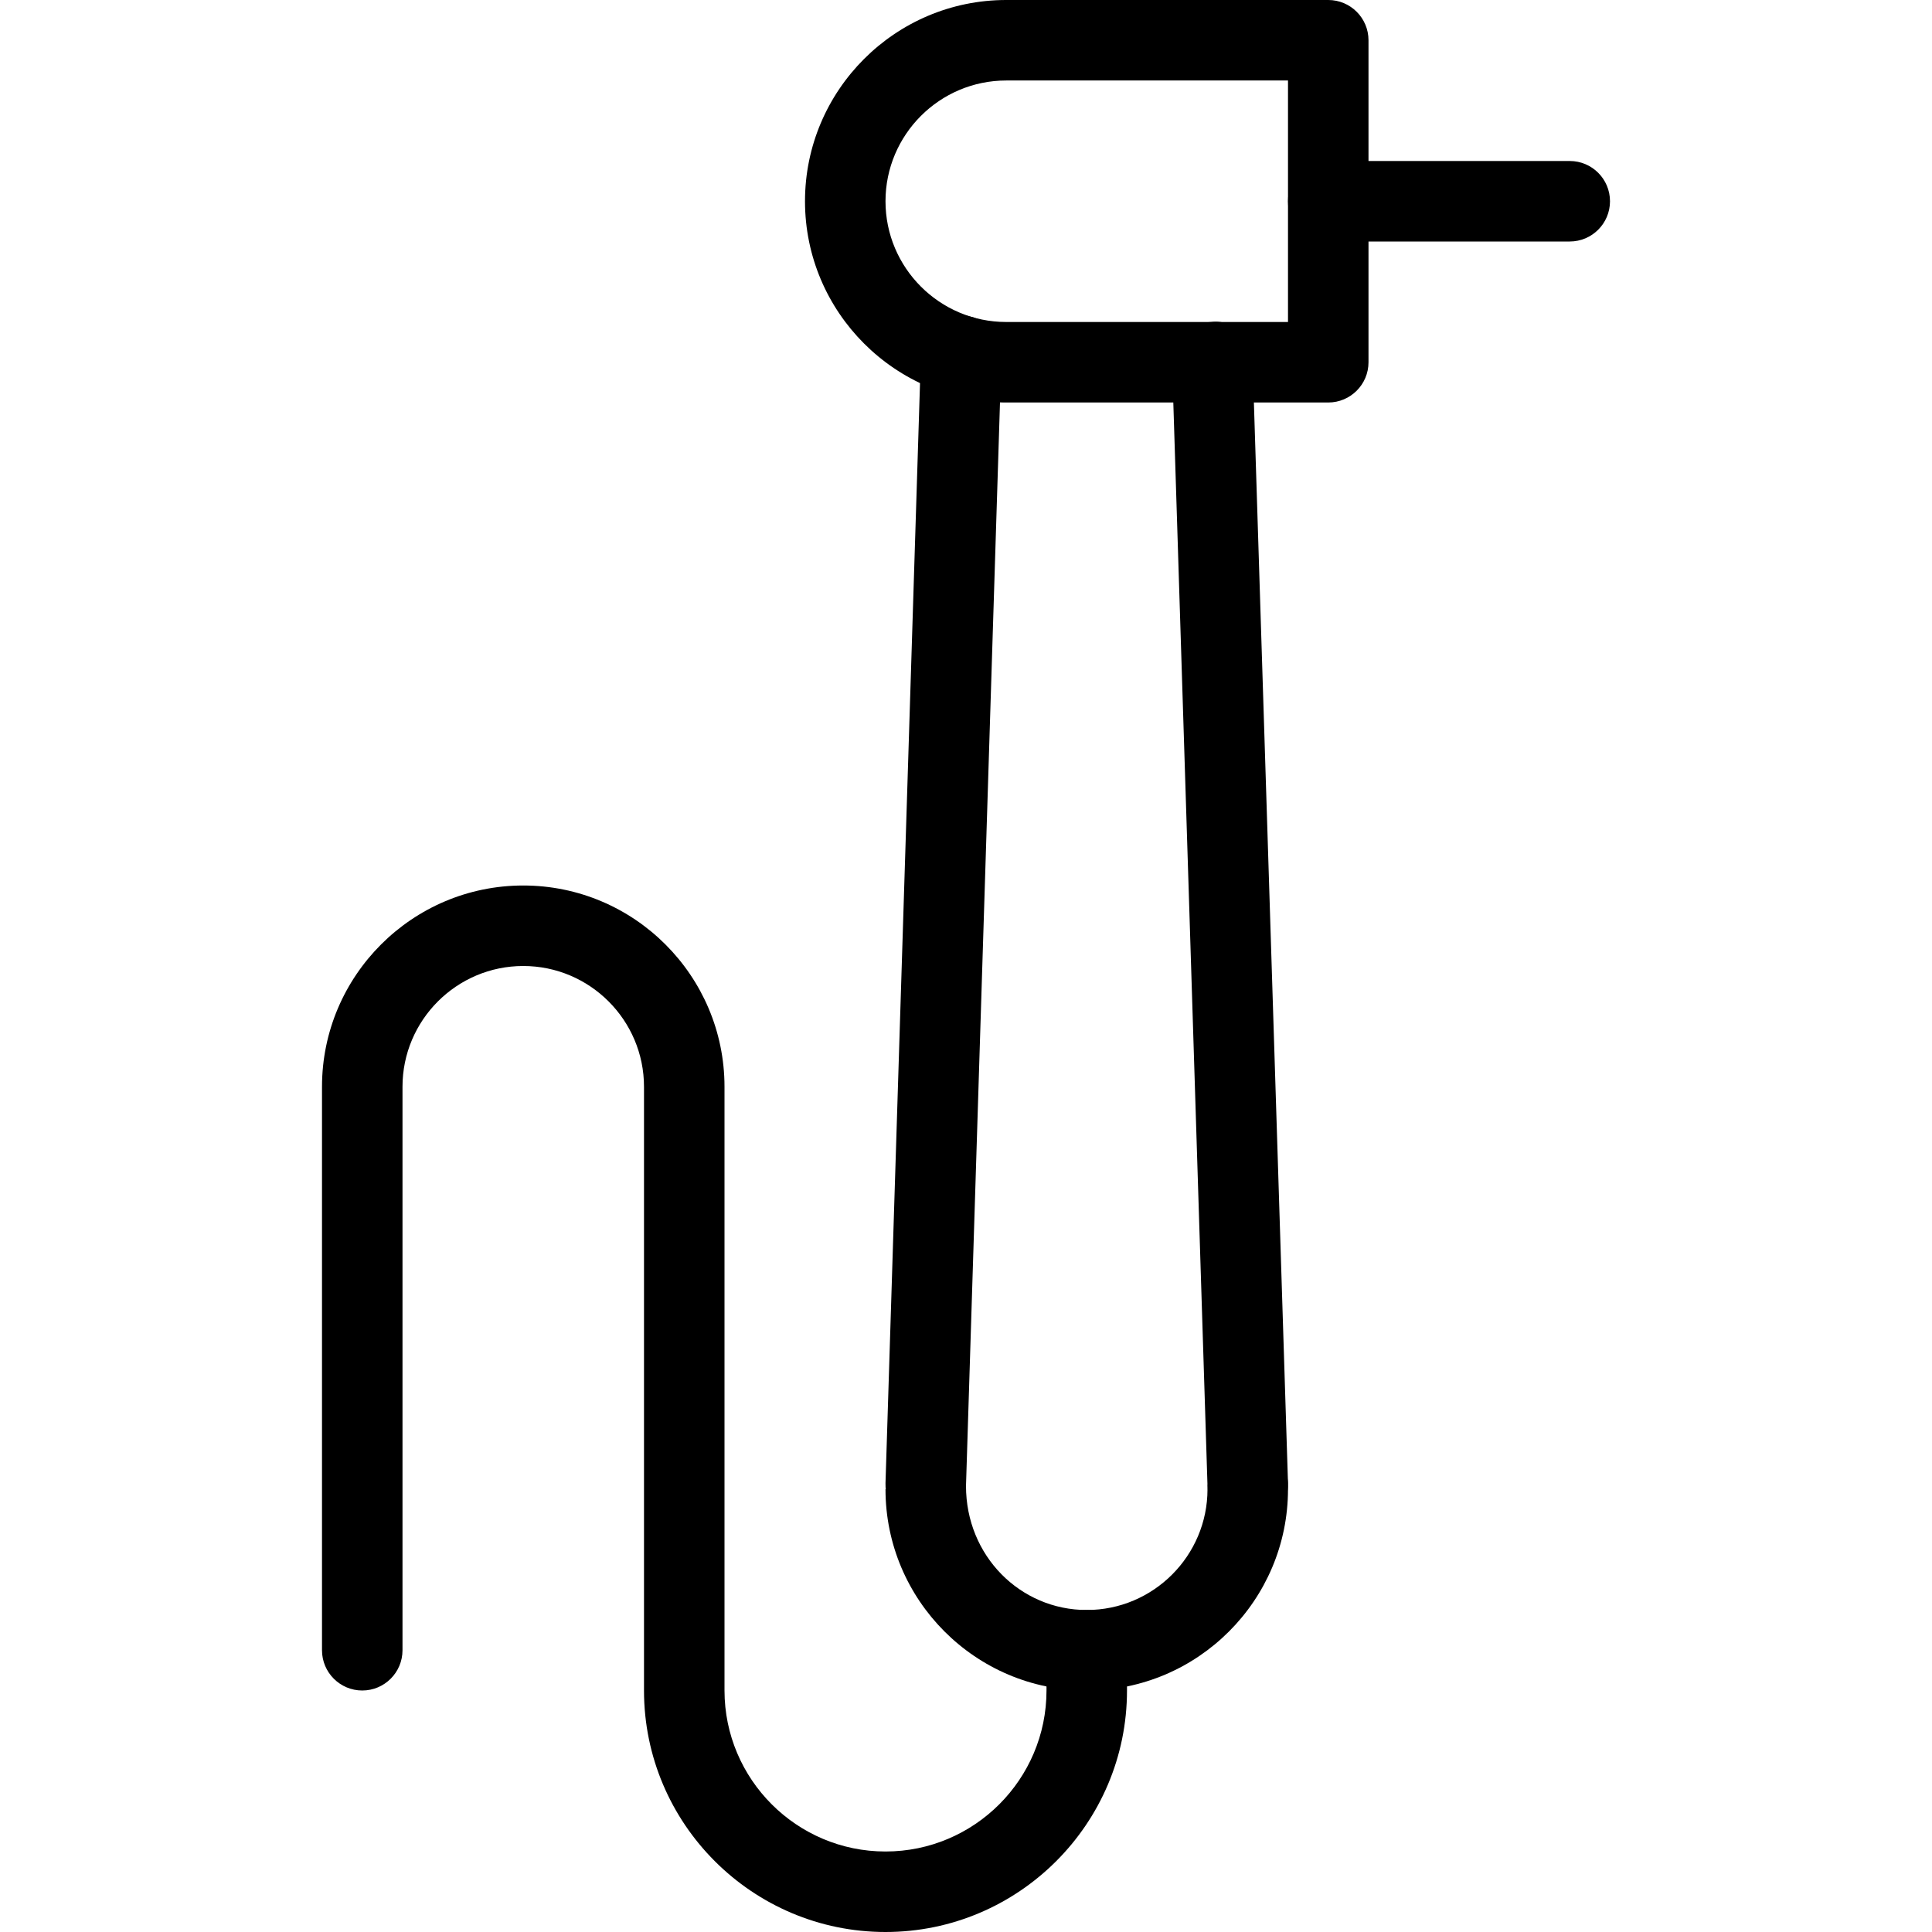
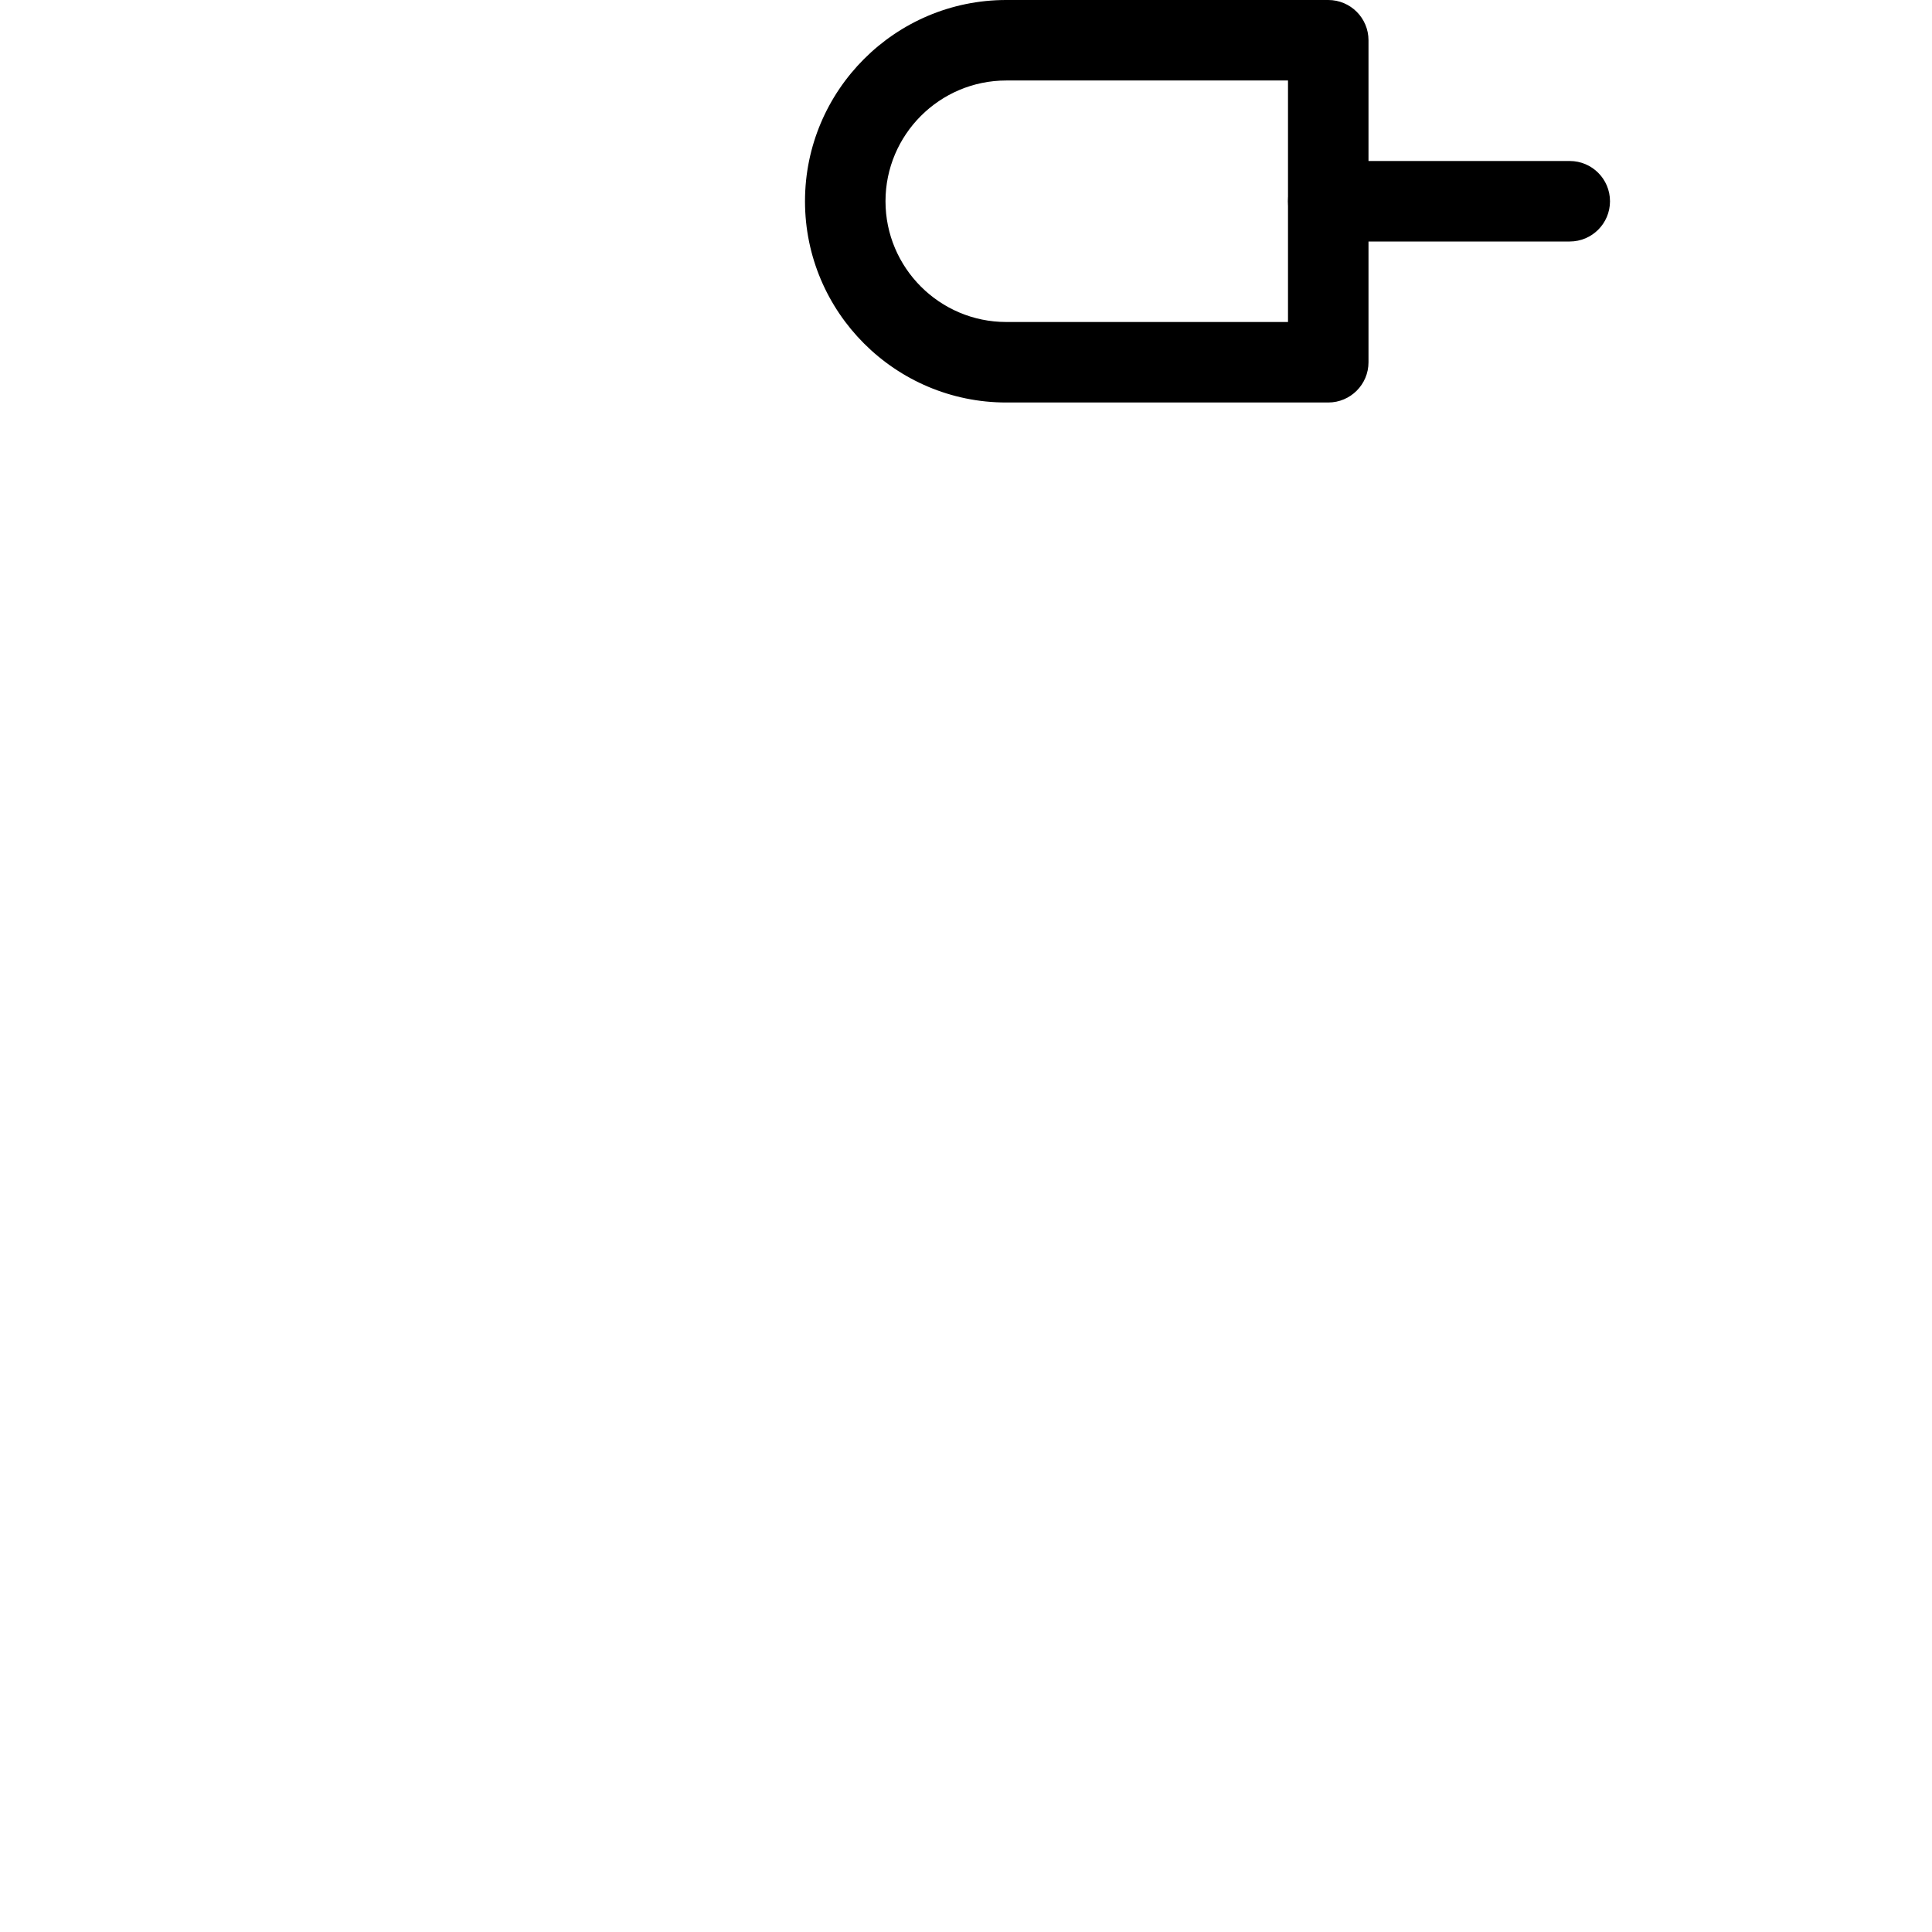
<svg xmlns="http://www.w3.org/2000/svg" id="_x31_" height="512" viewBox="0 0 24 24" width="512">
  <path d="m16.5 5h-4c-1.379 0-2.5-1.122-2.5-2.5s1.121-2.5 2.5-2.5h4c.276 0 .5.224.5.5v4c0 .276-.224.5-.5.5zm-4-4c-.827 0-1.5.673-1.5 1.5s.673 1.5 1.5 1.5h3.5v-3z" />
  <path d="m19.5 3h-3c-.276 0-.5-.224-.5-.5s.224-.5.5-.5h3c.276 0 .5.224.5.5s-.224.5-.5.5z" />
-   <path d="m13.5 21c-1.379 0-2.5-1.122-2.5-2.5l.501-.063.499.023c0 .867.673 1.54 1.5 1.54s1.5-.673 1.5-1.5c0-.271.217-.525.488-.532.232.017.498.173.51.445.001.008.002.079.002.087 0 1.378-1.121 2.5-2.5 2.5z" />
-   <path d="m15.5 18.94c-.27 0-.491-.213-.5-.484l-.44-13.94c-.009-.276.208-.507.484-.516.278-.039.507.208.516.484l.44 13.94c.009.276-.208.507-.484.515-.005.001-.011.001-.016.001z" />
-   <path d="m11.5 18.94c-.005 0-.011 0-.016 0-.276-.009-.493-.24-.484-.516l.44-14.02c.009-.275.232-.497.516-.484.276.008.493.239.484.515l-.44 14.021c-.009.27-.23.484-.5.484z" />
-   <path d="m11 24c-1.654 0-3-1.346-3-3v-7.5c0-.827-.673-1.5-1.5-1.5s-1.5.673-1.5 1.5v7c0 .276-.224.5-.5.5s-.5-.224-.5-.5v-7c0-1.378 1.121-2.5 2.5-2.5s2.5 1.122 2.5 2.5v7.5c0 1.103.897 2 2 2s2-.897 2-2v-.5c0-.276.224-.5.5-.5s.5.224.5.5v.5c0 1.654-1.346 3-3 3z" />
</svg>